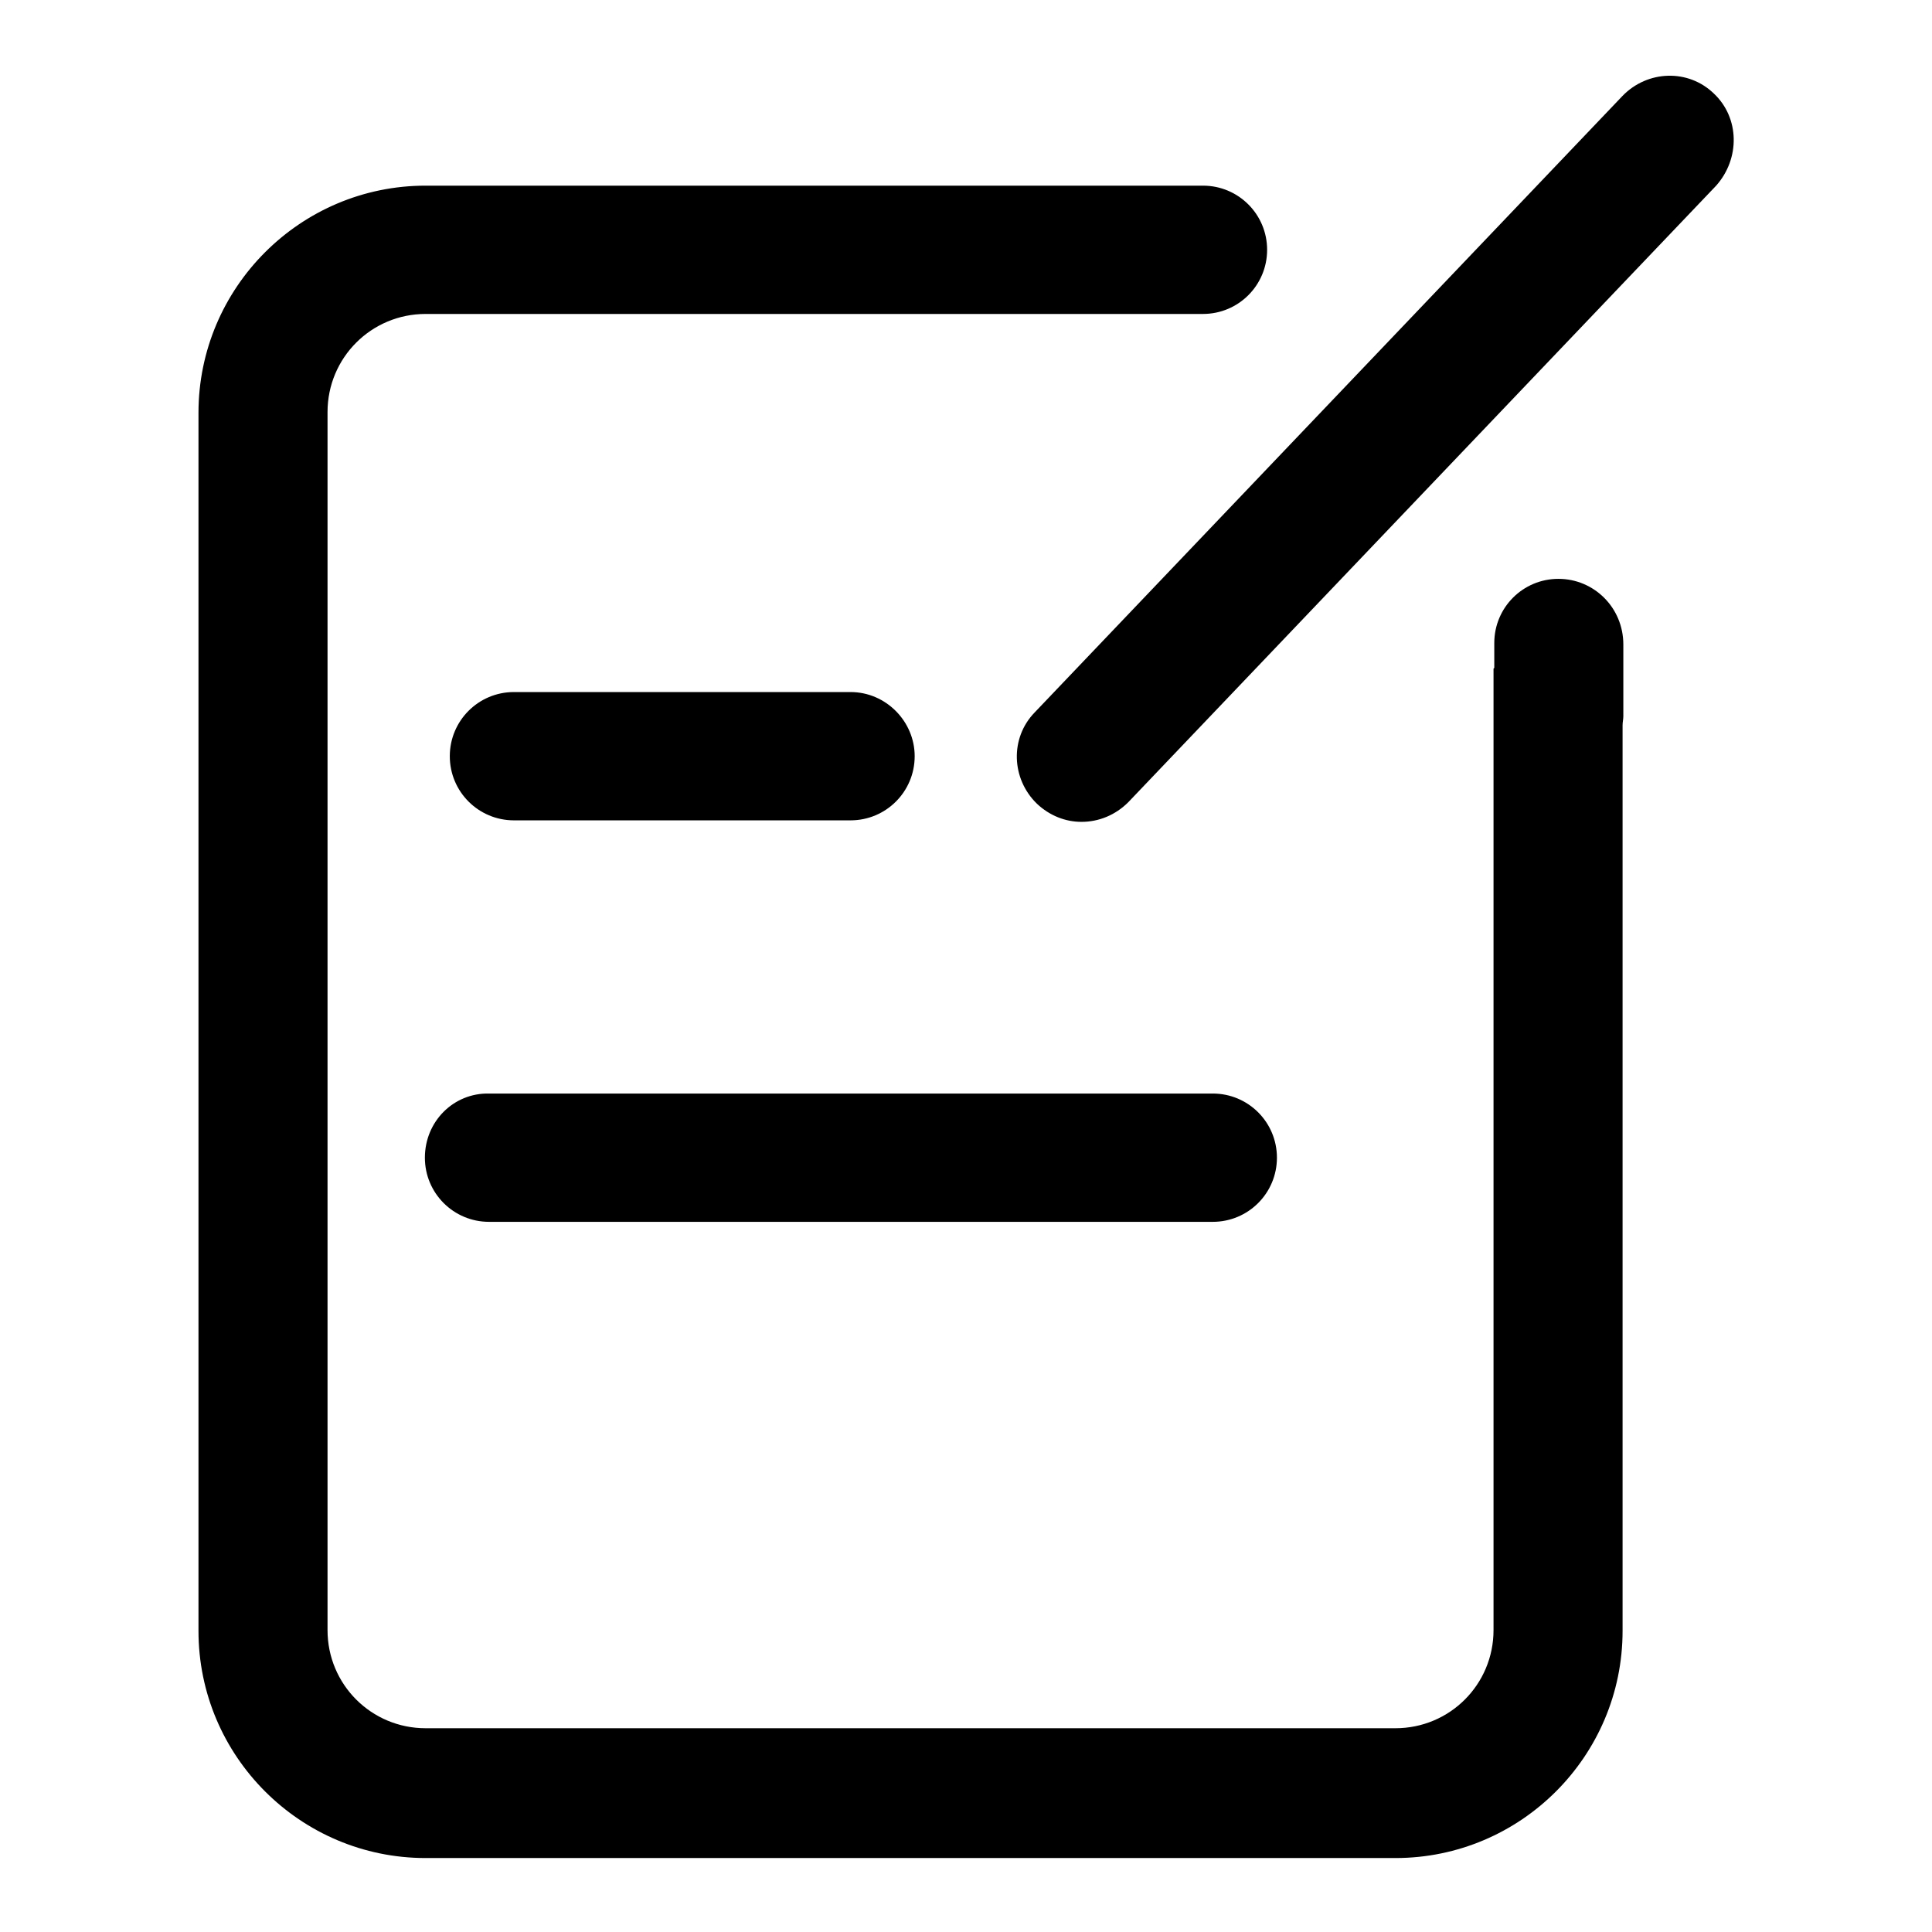
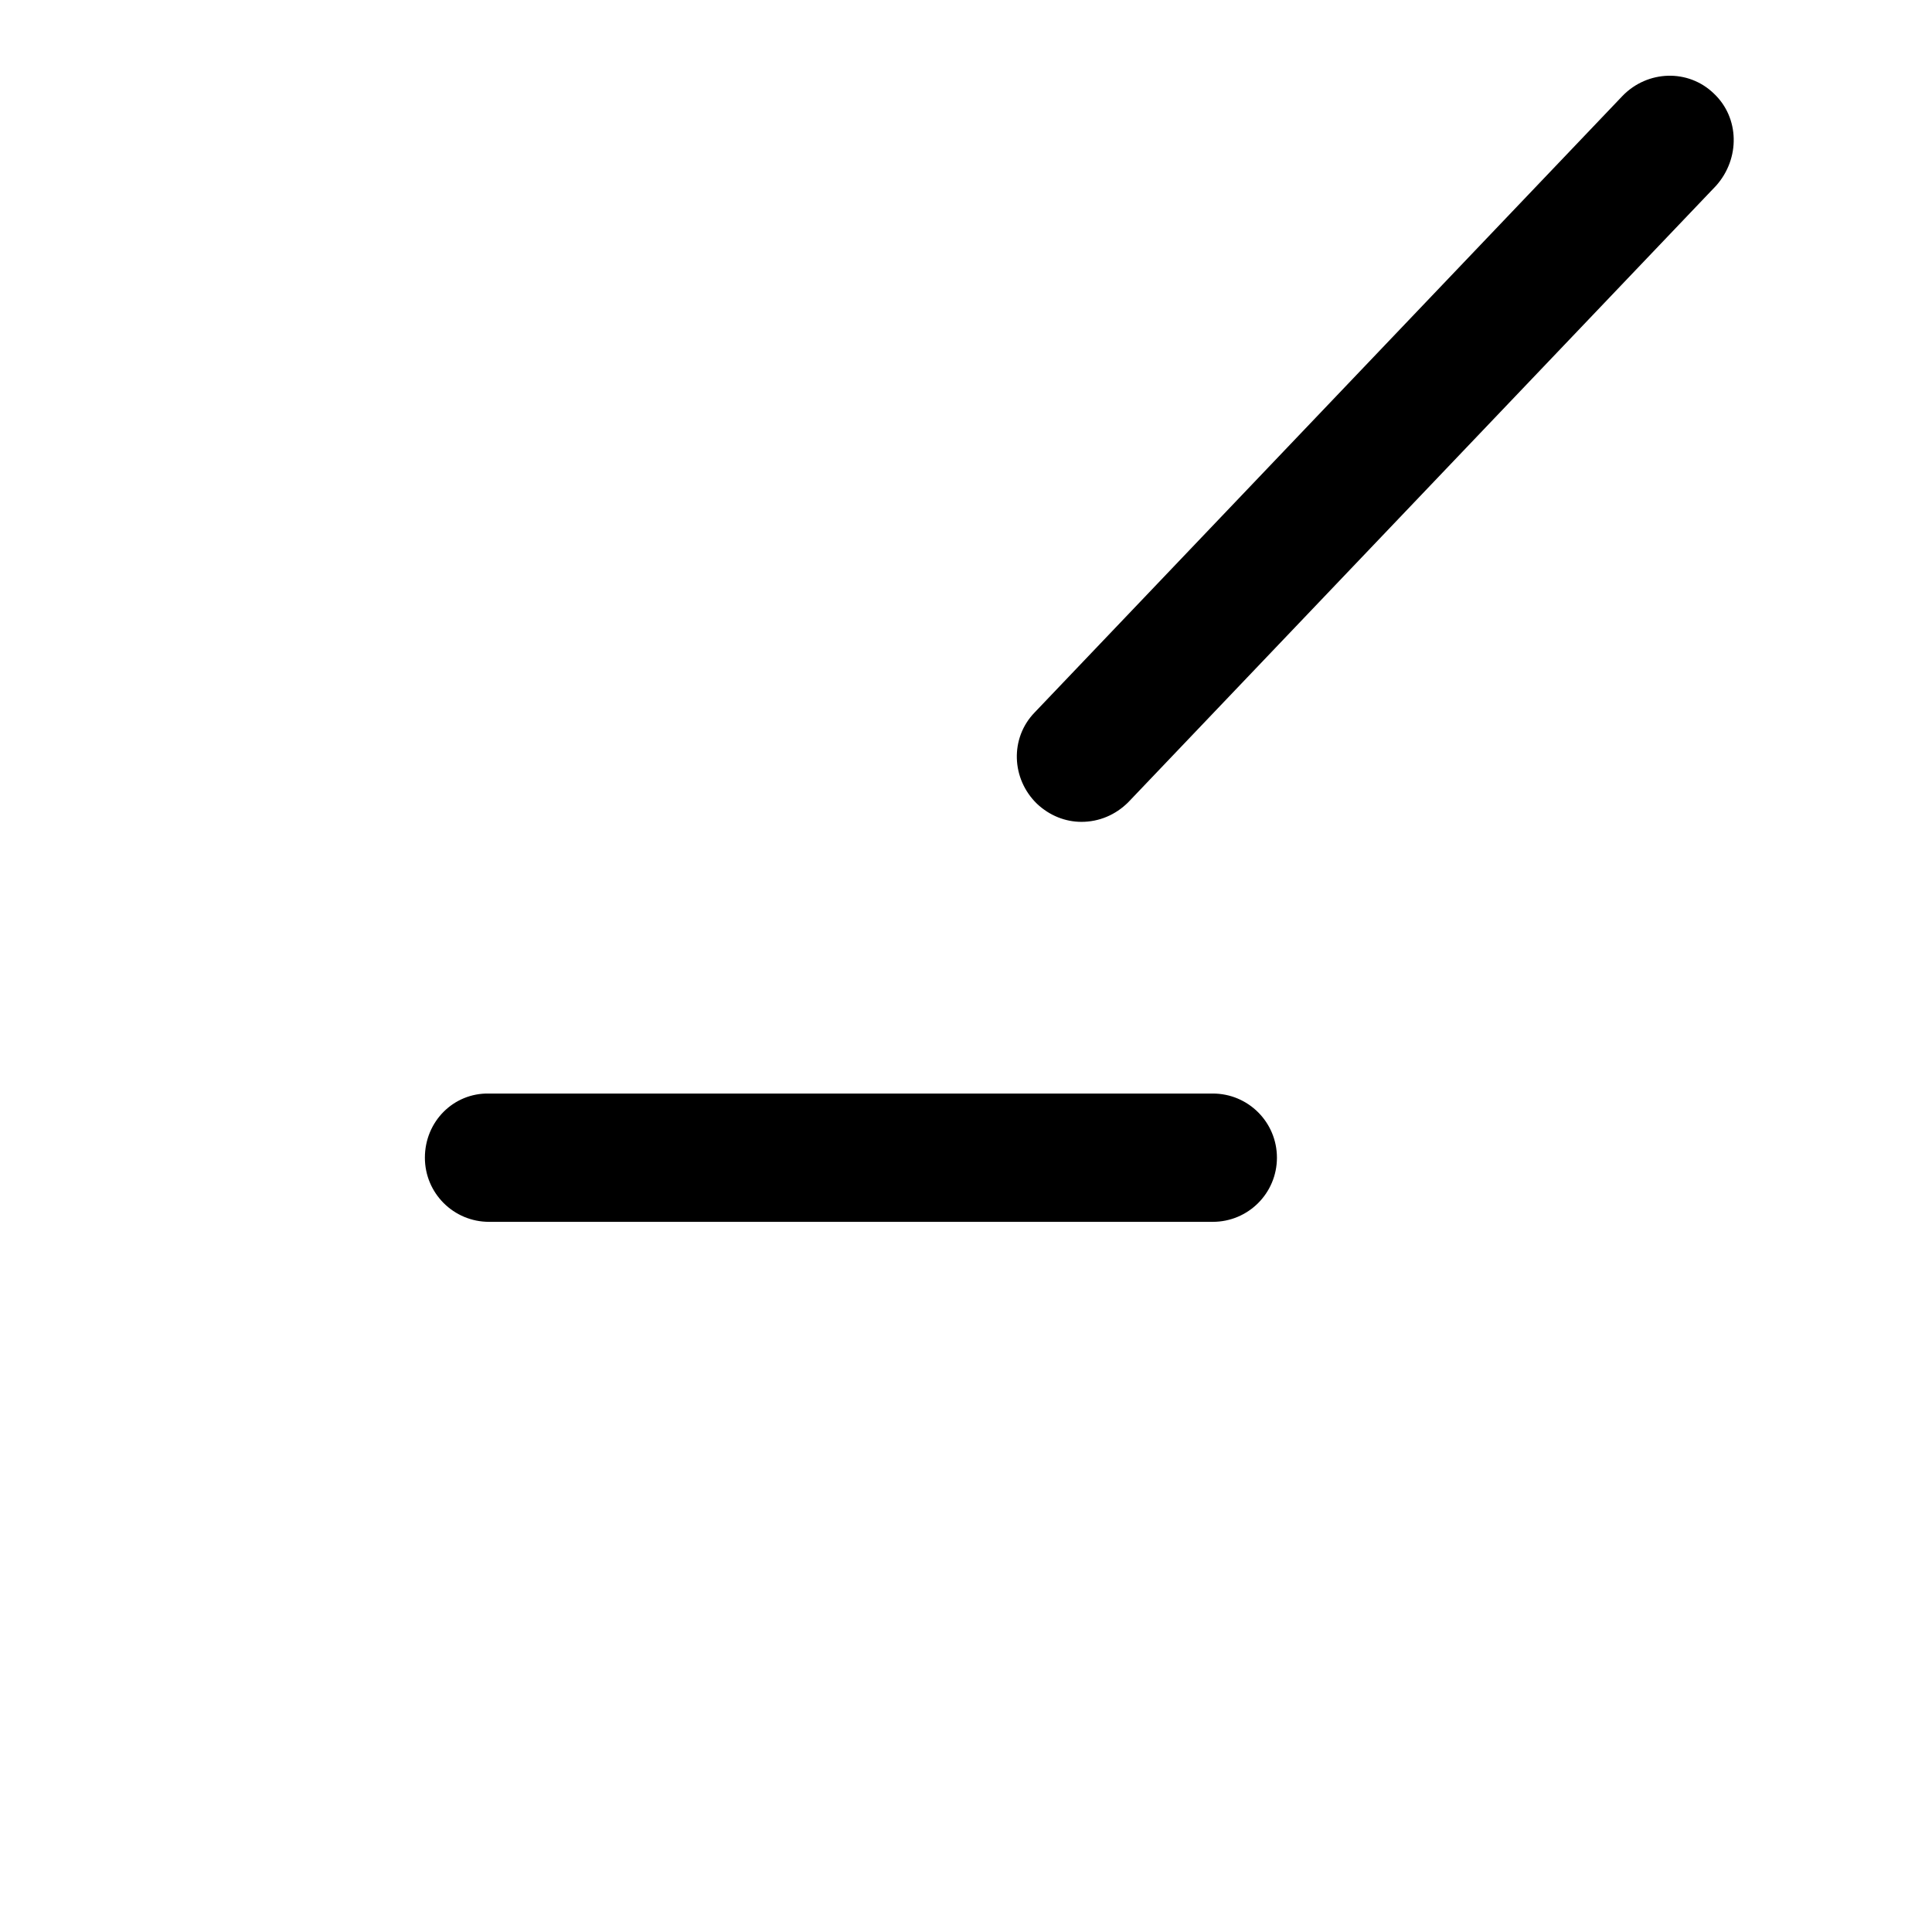
<svg xmlns="http://www.w3.org/2000/svg" version="1.1" x="0px" y="0px" viewBox="0 0 256 256" enable-background="new 0 0 256 256" xml:space="preserve">
  <g>
    <g>
      <path fill="#000000" d="M227.1,12.4c-3.4-3.3-8.8-3.1-12.1,0.3l-77.9,81.7c-3.3,3.4-3.1,8.8,0.3,12.1c1.7,1.6,3.8,2.4,5.9,2.4c2.3,0,4.5-0.9,6.2-2.6l77.9-81.7C230.6,21,230.5,15.6,227.1,12.4z" />
-       <path fill="#000000" d="M112.7,91.7H68.1c-4.7,0-8.5,3.8-8.5,8.5c0,4.7,3.8,8.5,8.5,8.5h44.6c4.7,0,8.5-3.8,8.5-8.5C121.2,95.6,117.4,91.7,112.7,91.7z" />
      <path fill="#000000" d="M56.3,153.4c0,4.7,3.8,8.5,8.5,8.5h95.9c4.7,0,8.5-3.8,8.5-8.5s-3.8-8.5-8.5-8.5H64.8C60.1,144.8,56.3,148.6,56.3,153.4z" />
-       <path fill="#000000" d="M206.5,76.7c-4.7,0-8.5,3.8-8.5,8.5v3.3l-0.1,0.1v127.4c0,7.2-5.8,13-13,13H56.4c-7.2,0-13-5.8-13-13V54.6c0-7.2,5.8-13,13-13h101.2l0,0h1.8c4.7,0,8.5-3.8,8.5-8.5s-3.8-8.5-8.5-8.5h-18.3c-0.3,0-0.6,0-0.8,0H56.4c-16.6,0-30.1,13.5-30.1,30.1v161.4c0,16.6,13.5,30.1,30.1,30.1h128.5c16.6,0,30.1-13.5,30.1-30.1v-120c0-0.4,0.1-0.8,0.1-1.2v-9.5C215.1,80.5,211.2,76.7,206.5,76.7z" />
    </g>
  </g>
</svg>